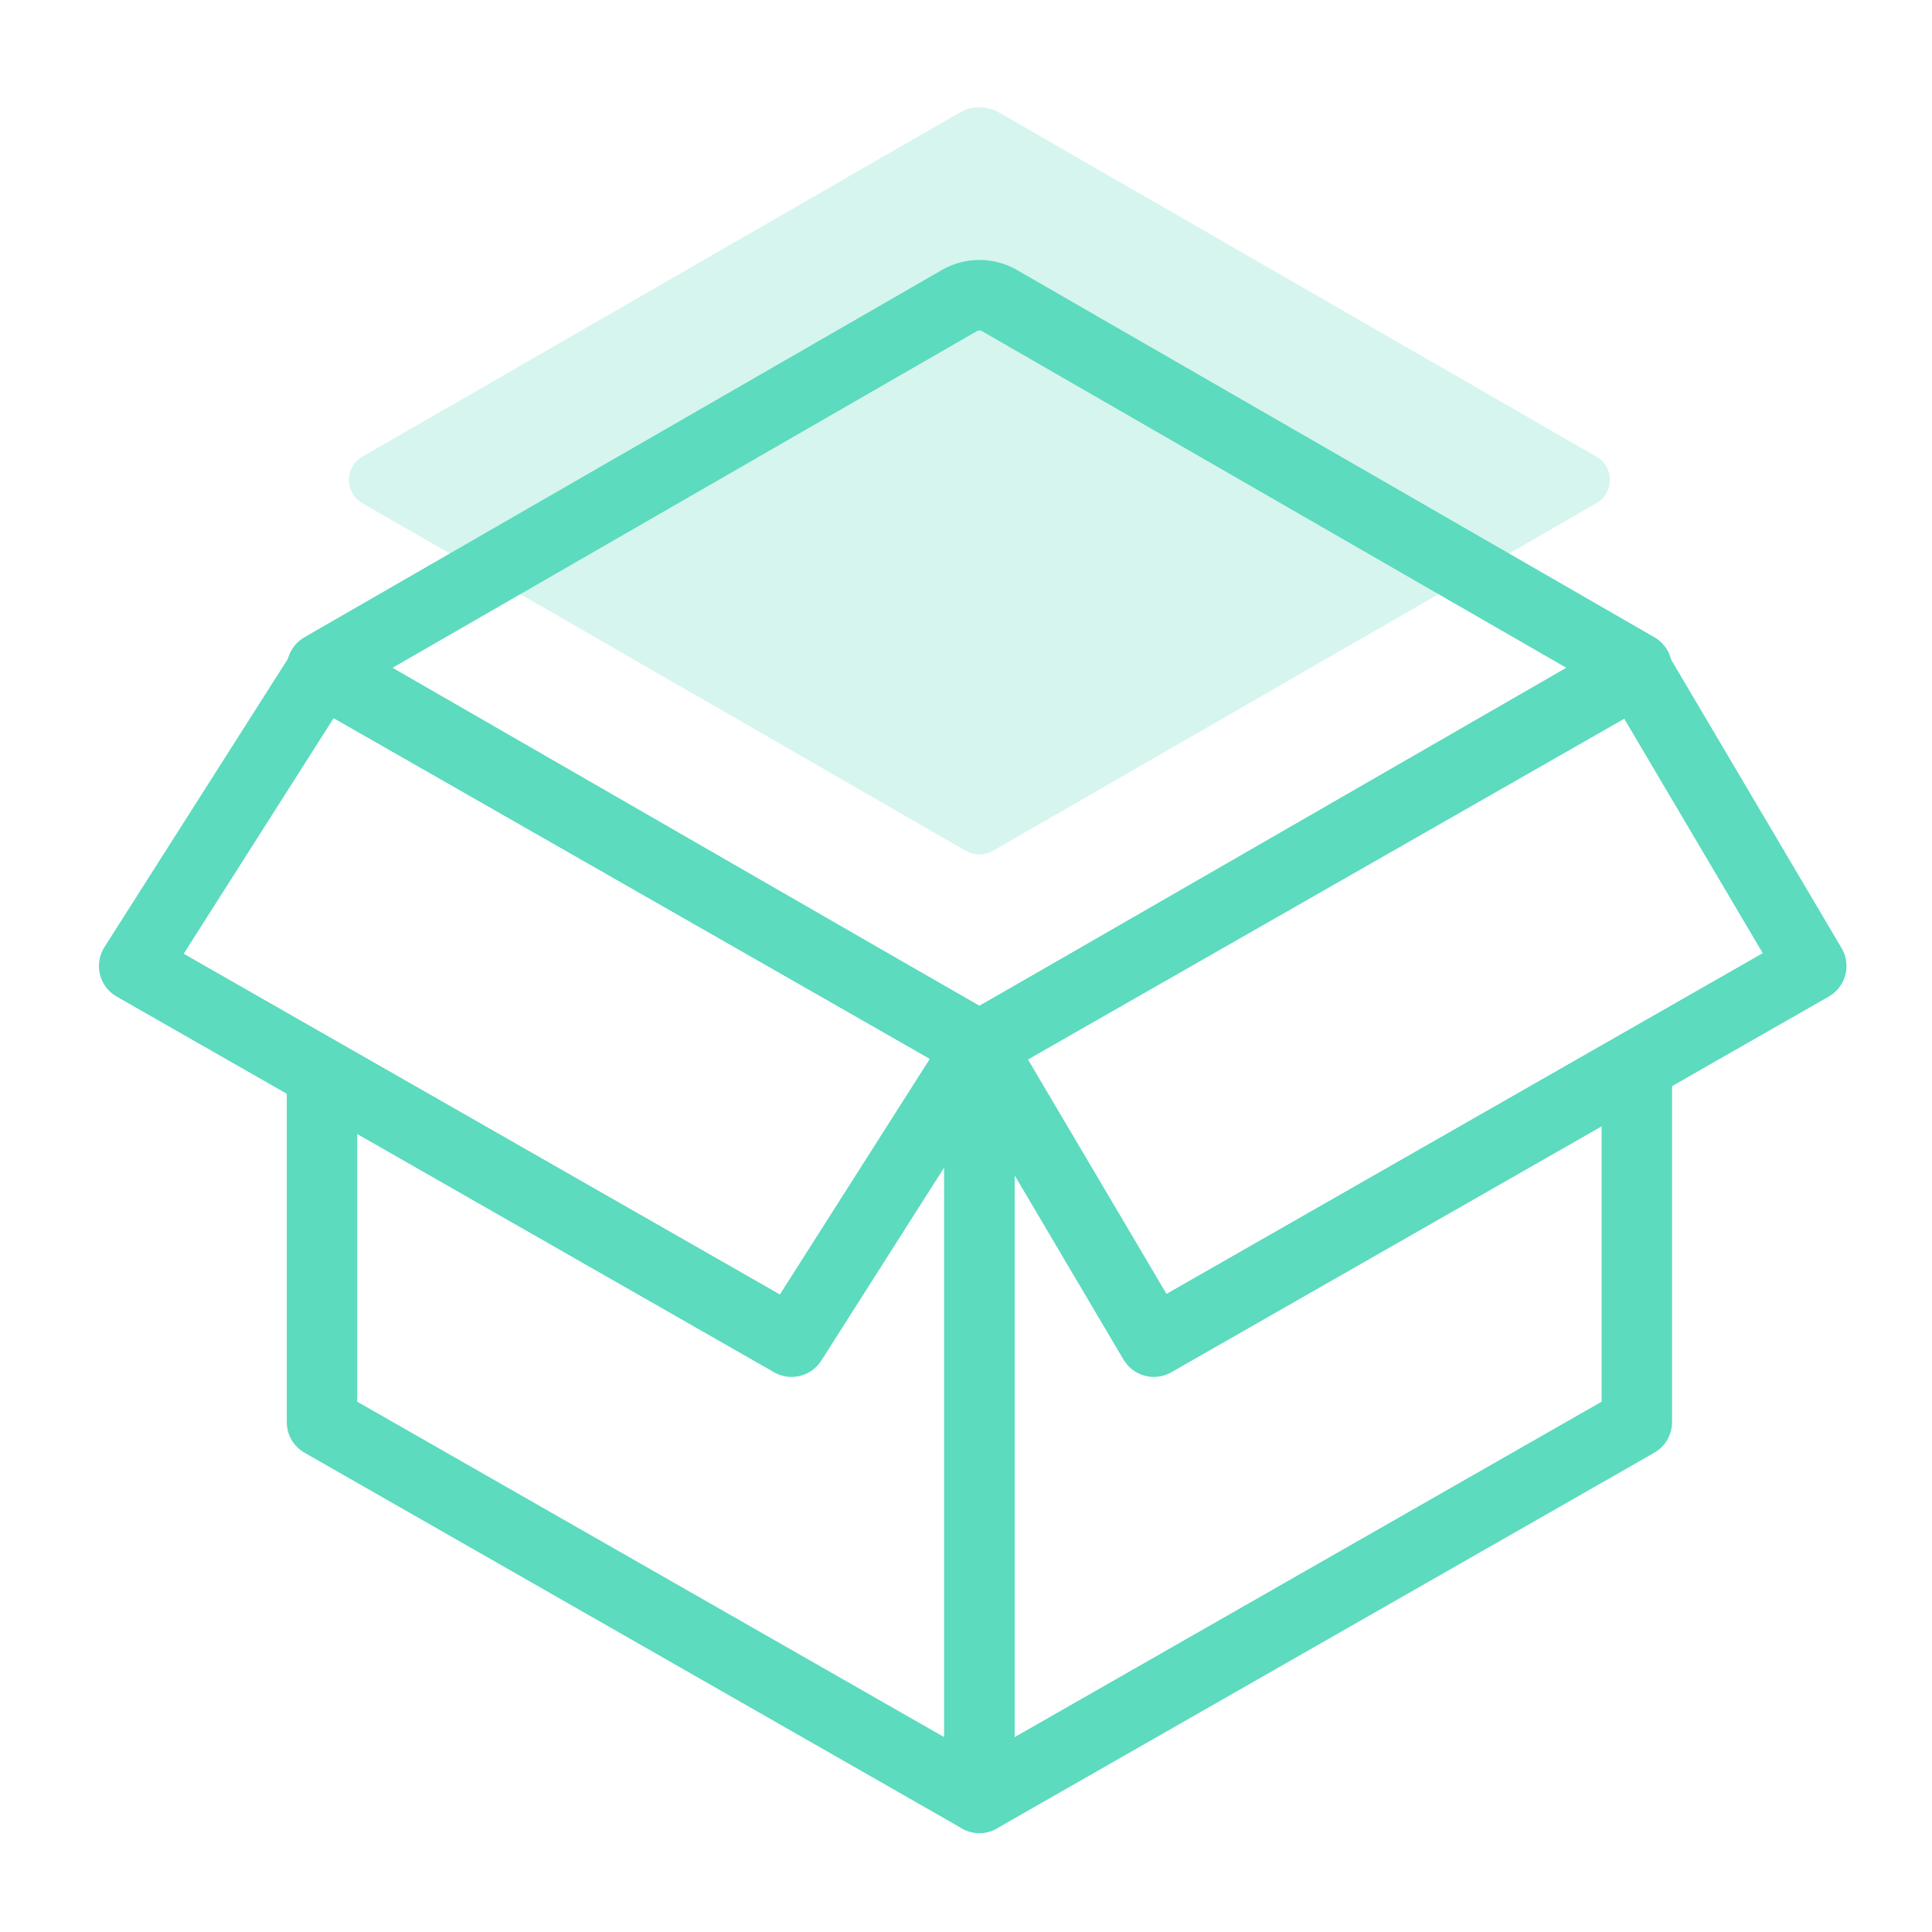
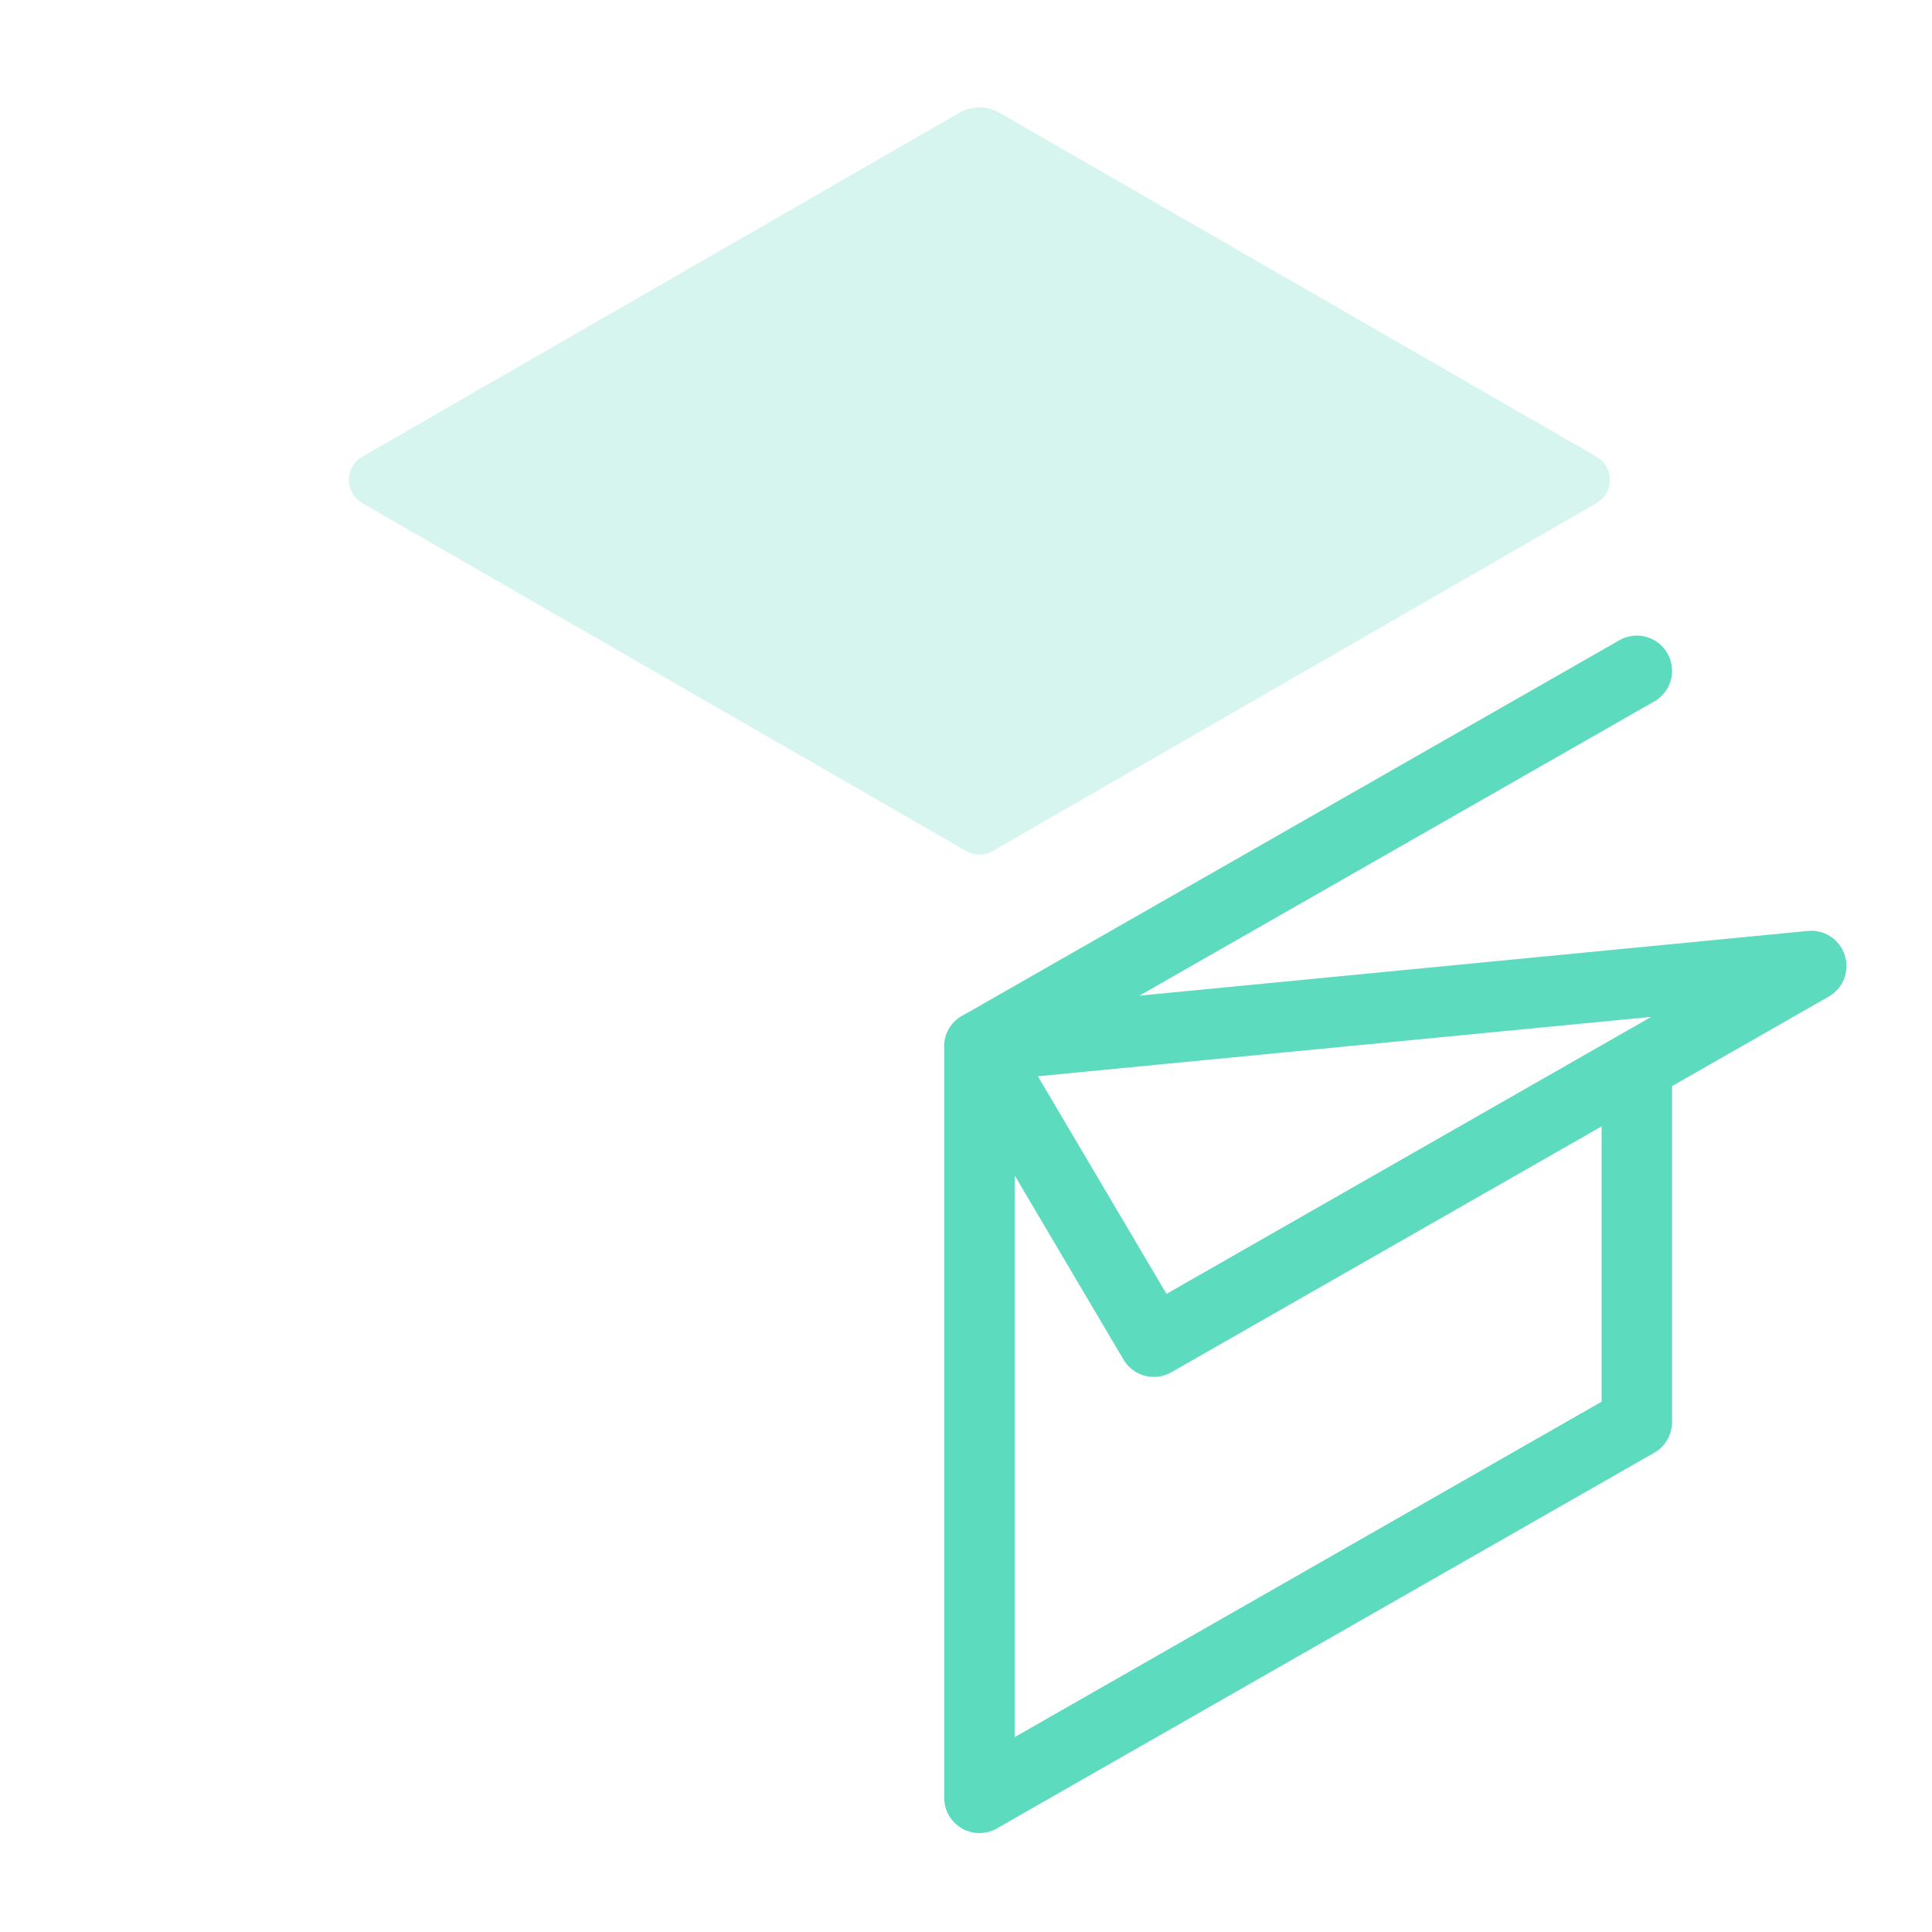
<svg xmlns="http://www.w3.org/2000/svg" width="72" height="72" viewBox="0 0 72 72" fill="none">
  <path d="M61 25L36.5 39.001V67L61 52.999V40.258" stroke="#5CDBBE" stroke-width="2.625" stroke-linecap="round" stroke-linejoin="round" />
-   <path d="M67.5 36L43 50.001L36.5 39.001L61 25L67.5 36Z" stroke="#5CDBBE" stroke-width="2.625" stroke-linecap="round" stroke-linejoin="round" />
-   <path d="M12 25L36.5 39.001V67L12 52.999V40.195" stroke="#5CDBBE" stroke-width="2.625" stroke-linecap="round" stroke-linejoin="round" />
-   <path d="M29.5 50.001L5 36L12 25L36.5 39.001L29.5 50.001Z" stroke="#5CDBBE" stroke-width="2.625" stroke-linecap="round" stroke-linejoin="round" />
+   <path d="M67.5 36L43 50.001L36.5 39.001L67.5 36Z" stroke="#5CDBBE" stroke-width="2.625" stroke-linecap="round" stroke-linejoin="round" />
  <path d="M59.496 17.019C60.164 17.404 60.164 18.367 59.496 18.752L36.999 31.712C36.69 31.89 36.31 31.89 36.001 31.712L13.504 18.752C12.836 18.367 12.836 17.404 13.504 17.019L35.759 4.198C36.217 3.934 36.783 3.934 37.241 4.198L59.496 17.019Z" fill="#5CDBBE" fill-opacity="0.25" />
-   <path d="M61 24.886L36.5 39L12 24.886L35.759 11.198C36.217 10.934 36.783 10.934 37.241 11.198L61 24.886Z" stroke="#5CDBBE" stroke-width="2.625" stroke-linecap="round" stroke-linejoin="round" />
</svg>